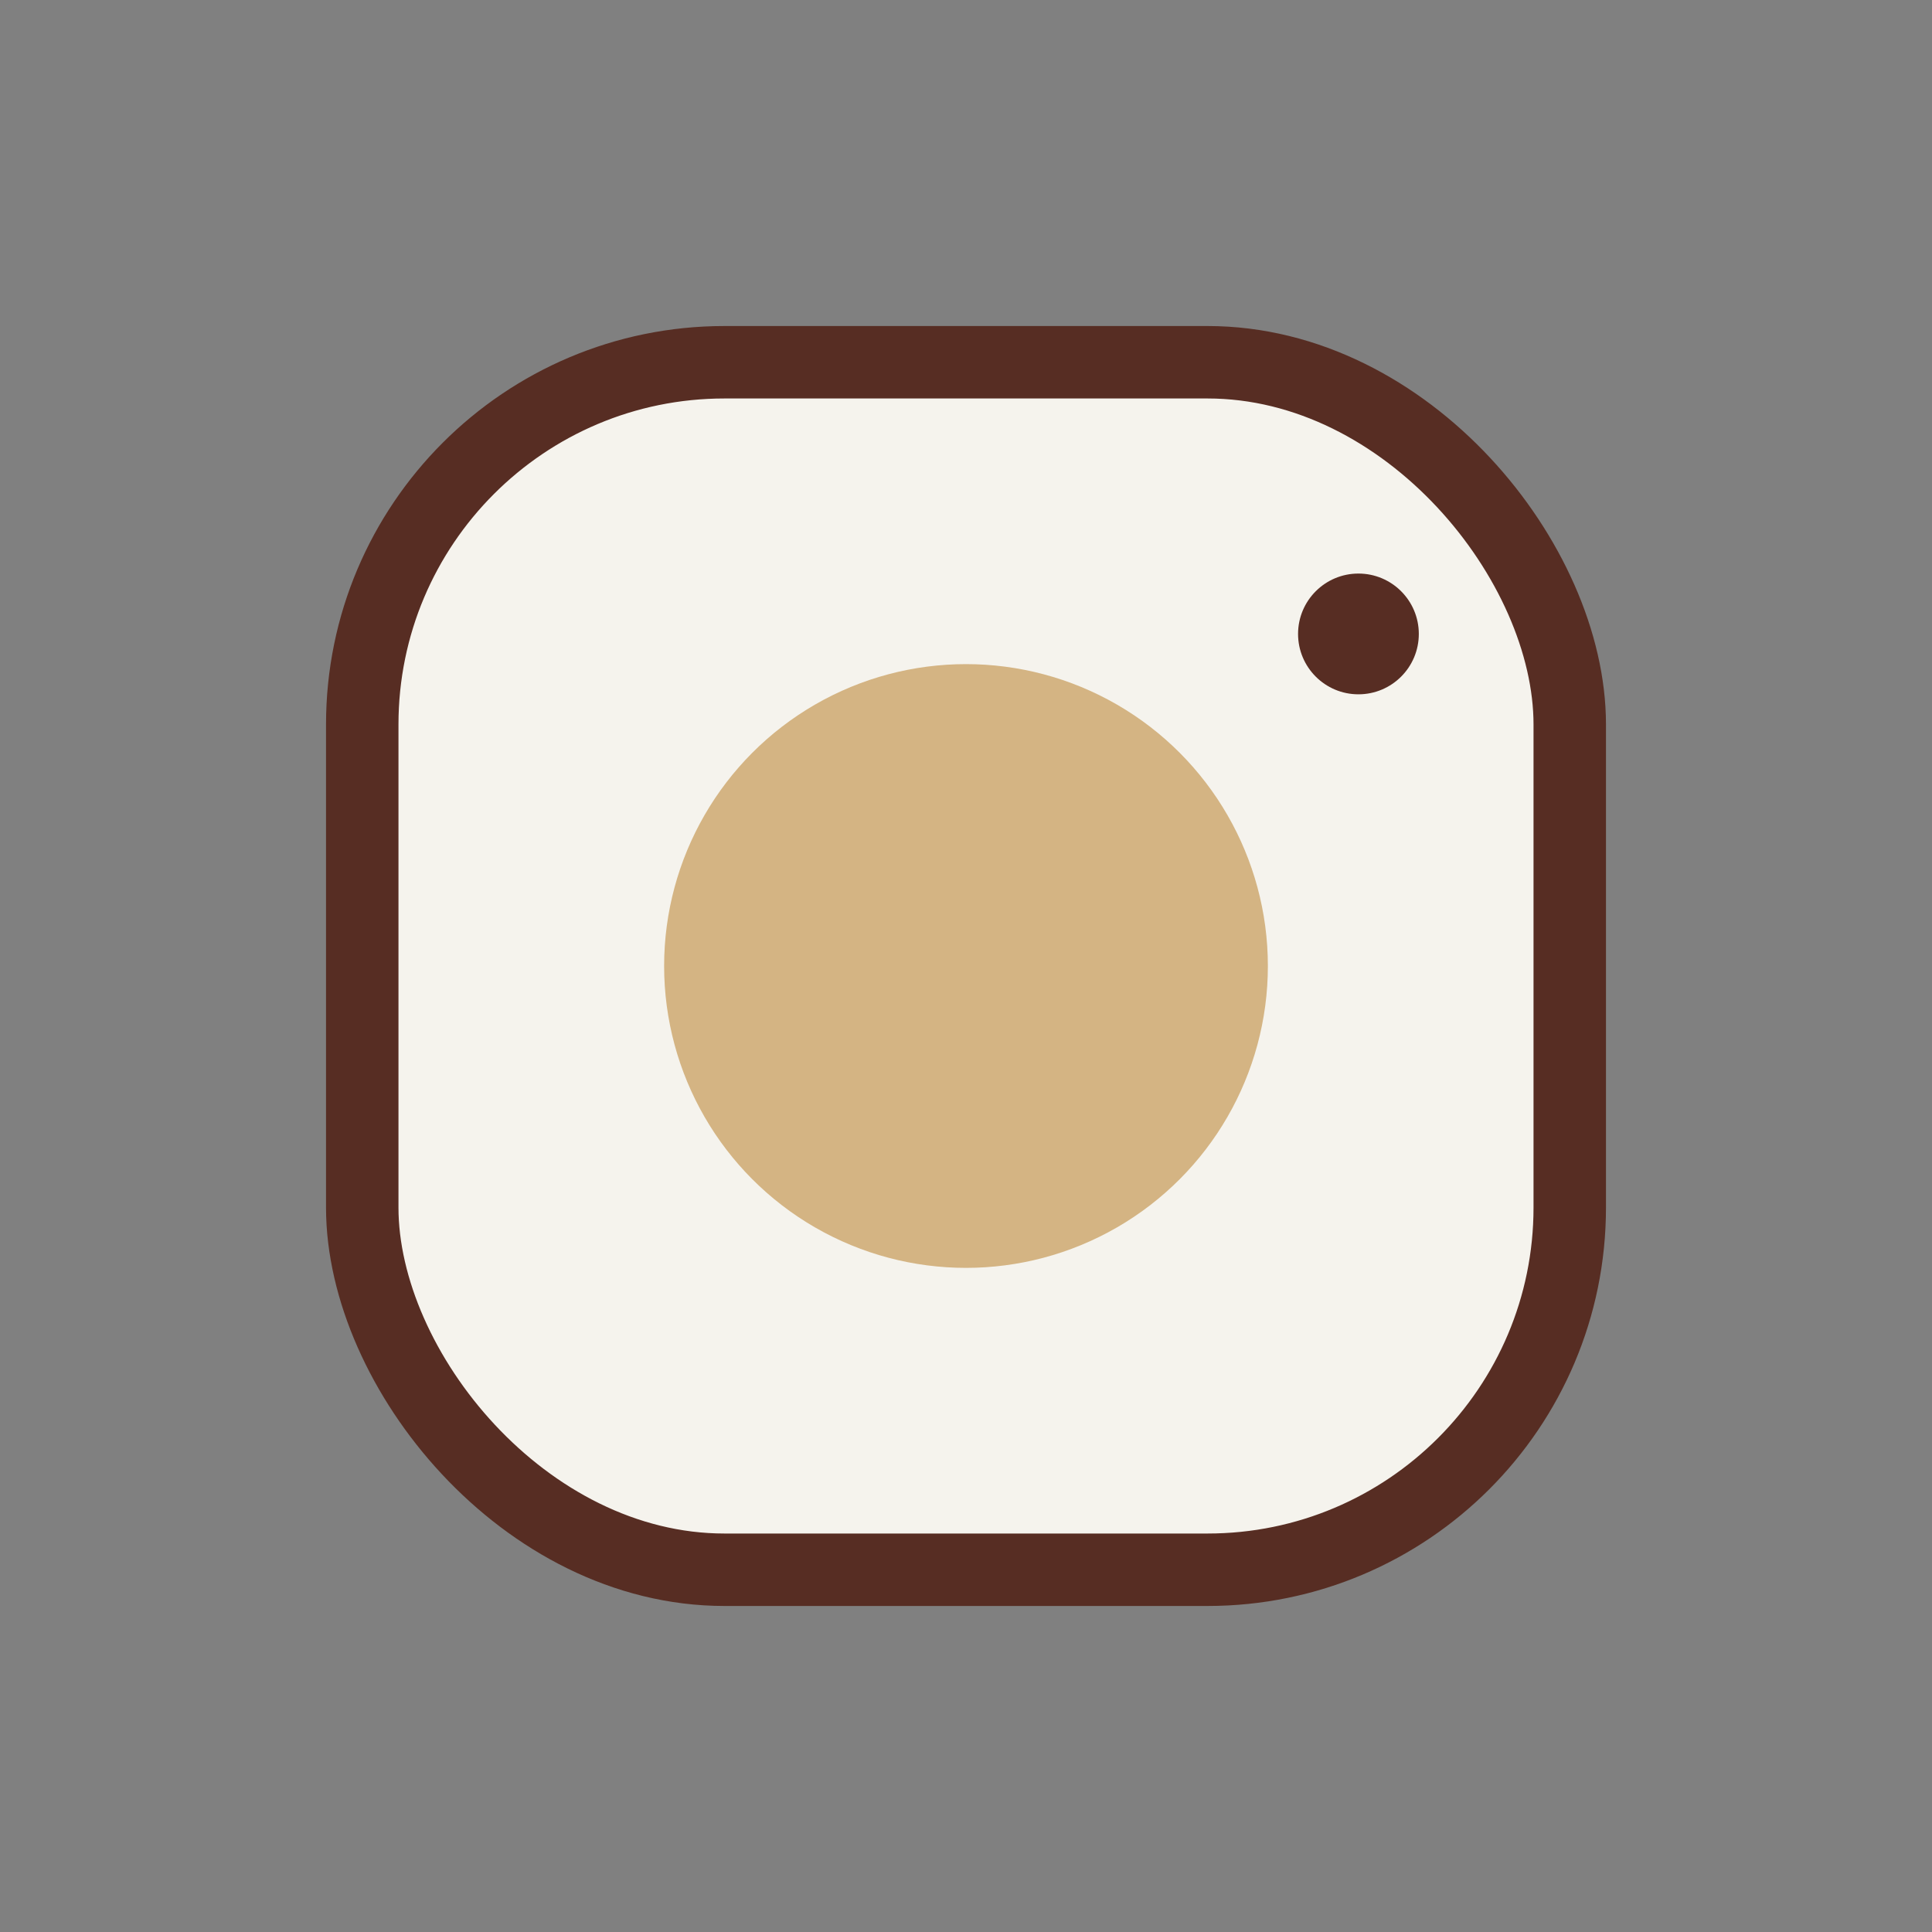
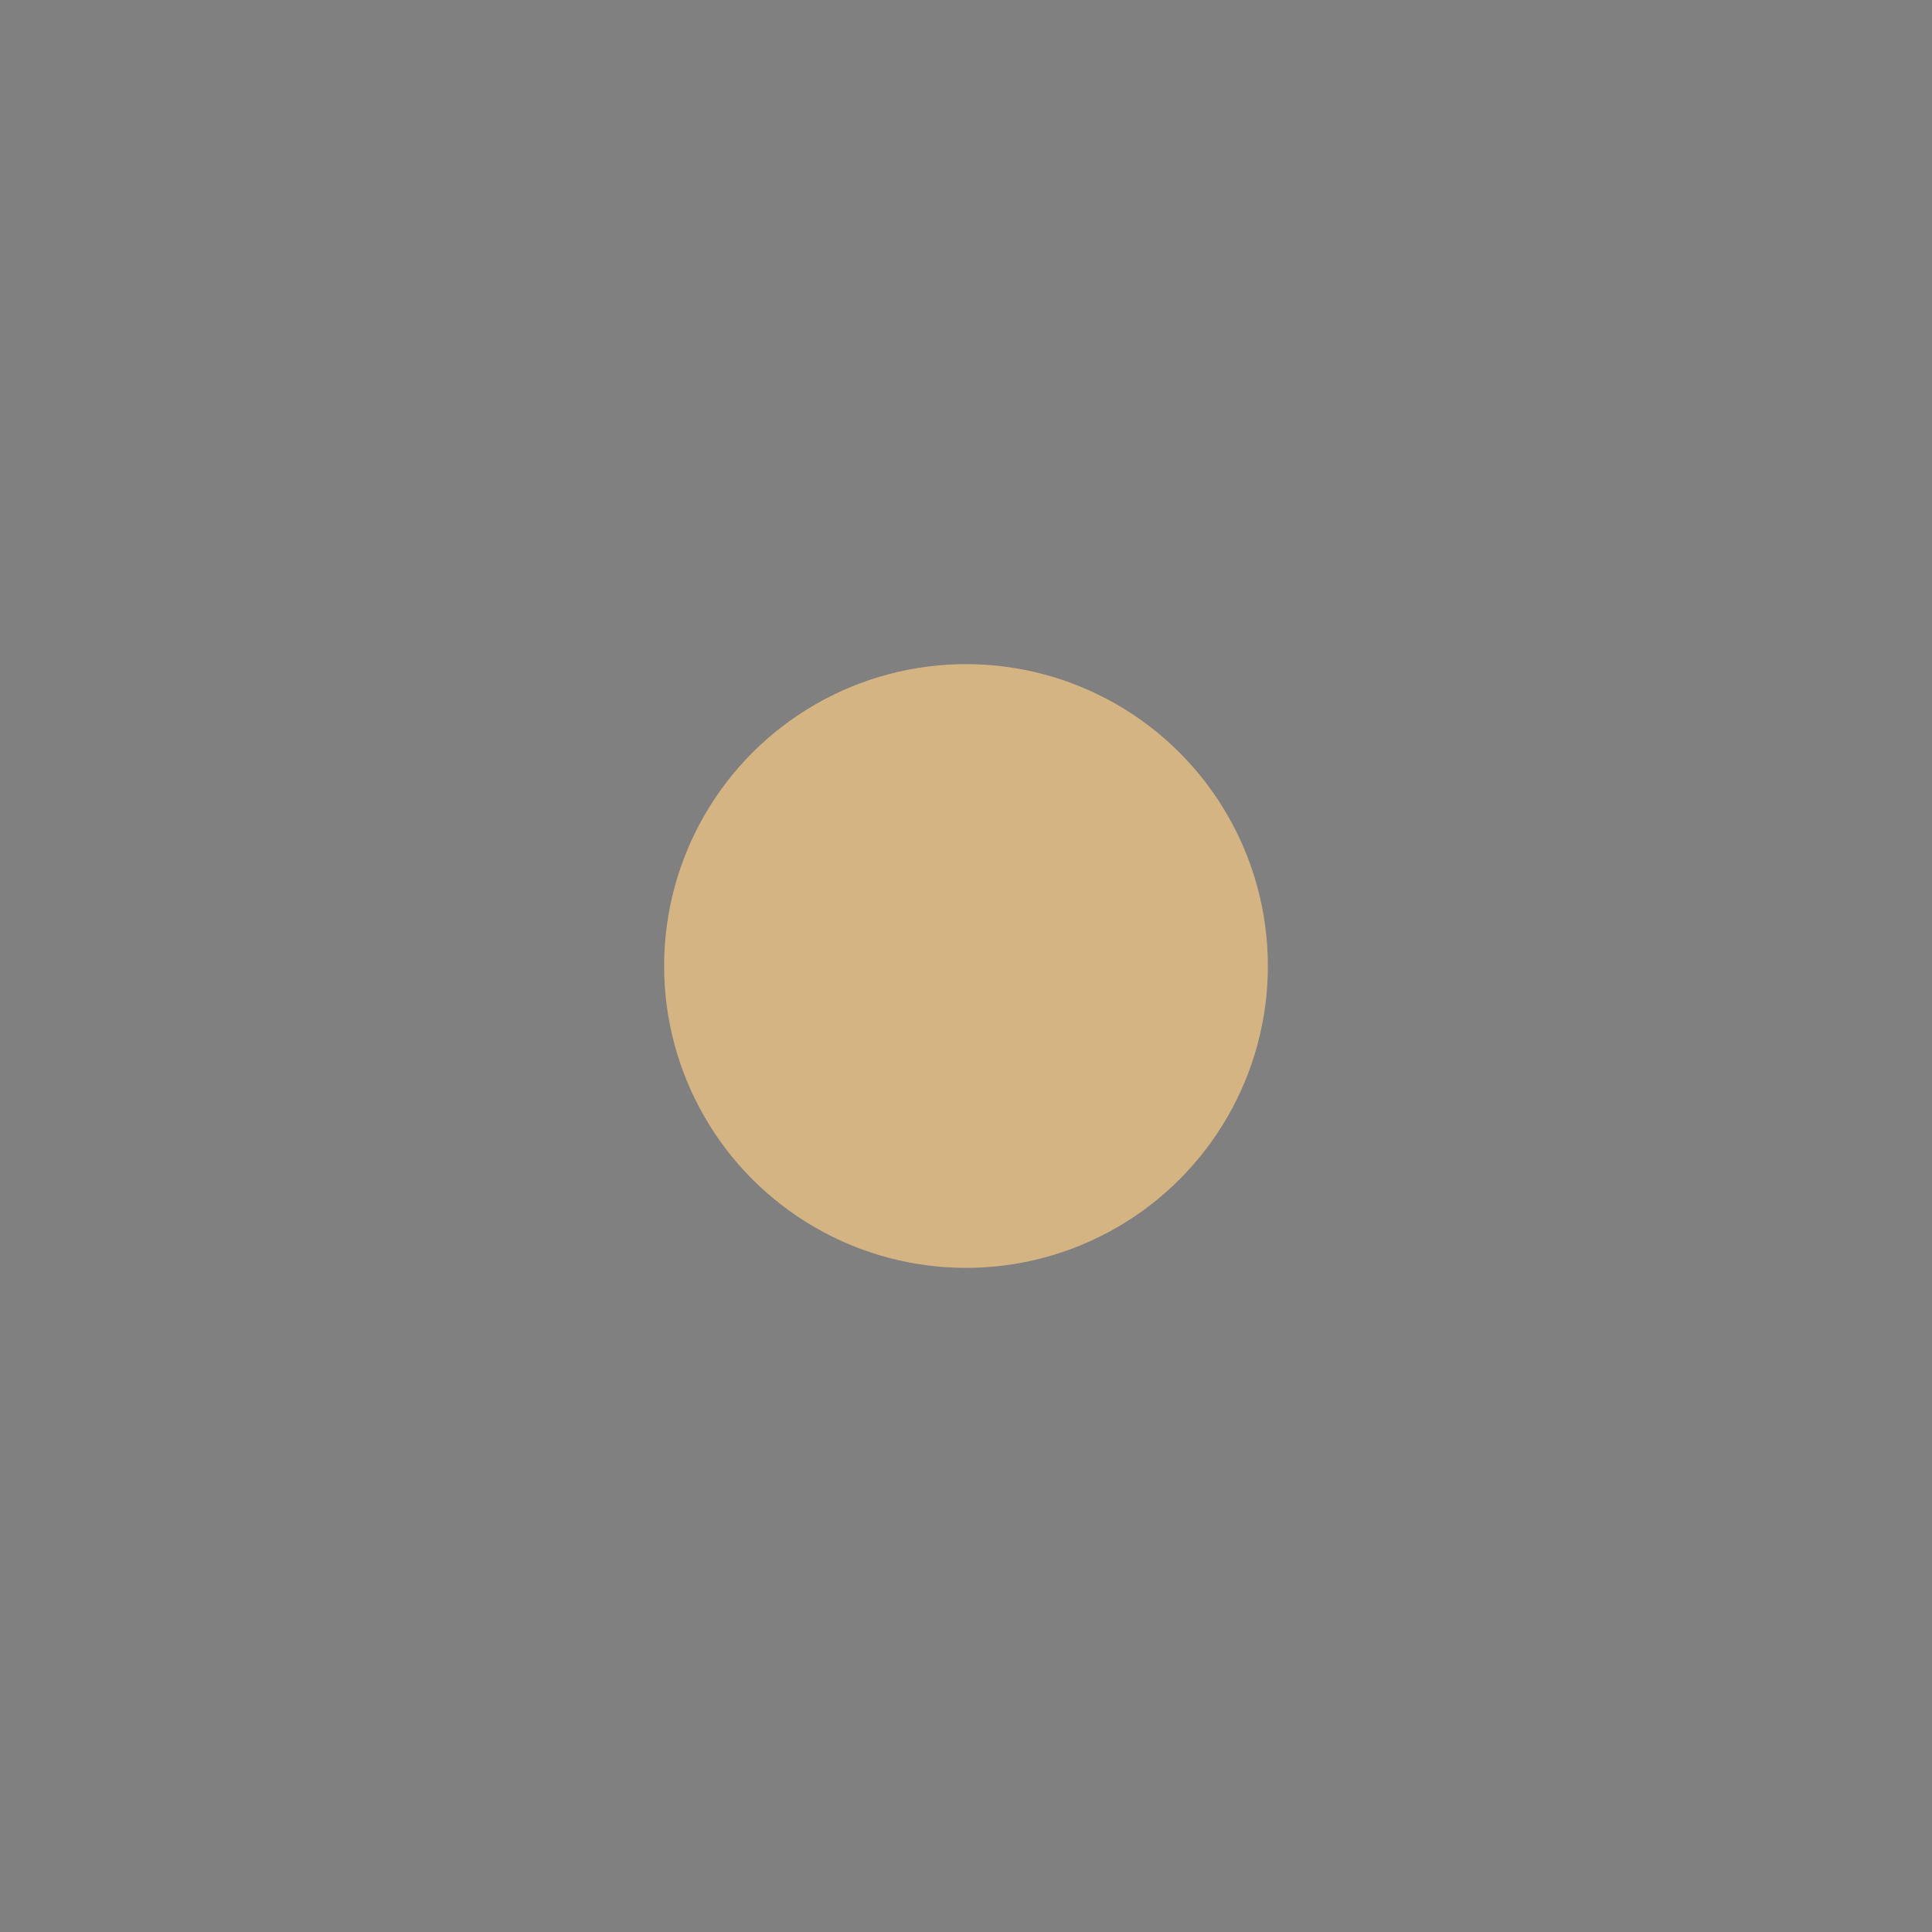
<svg xmlns="http://www.w3.org/2000/svg" width="32" height="32" viewBox="0 0 32 32">
  <rect x="0" y="0" width="32" height="32" fill="#808080" stroke="none" />
-   <rect x="6" y="6" width="20" height="20" rx="6" fill="#F5F3ED" stroke="#572D23" stroke-width="1.2" />
  <circle cx="16" cy="16" r="5" fill="#D4B483" />
-   <circle cx="22.5" cy="10.5" r="1" fill="#572D23" />
</svg>